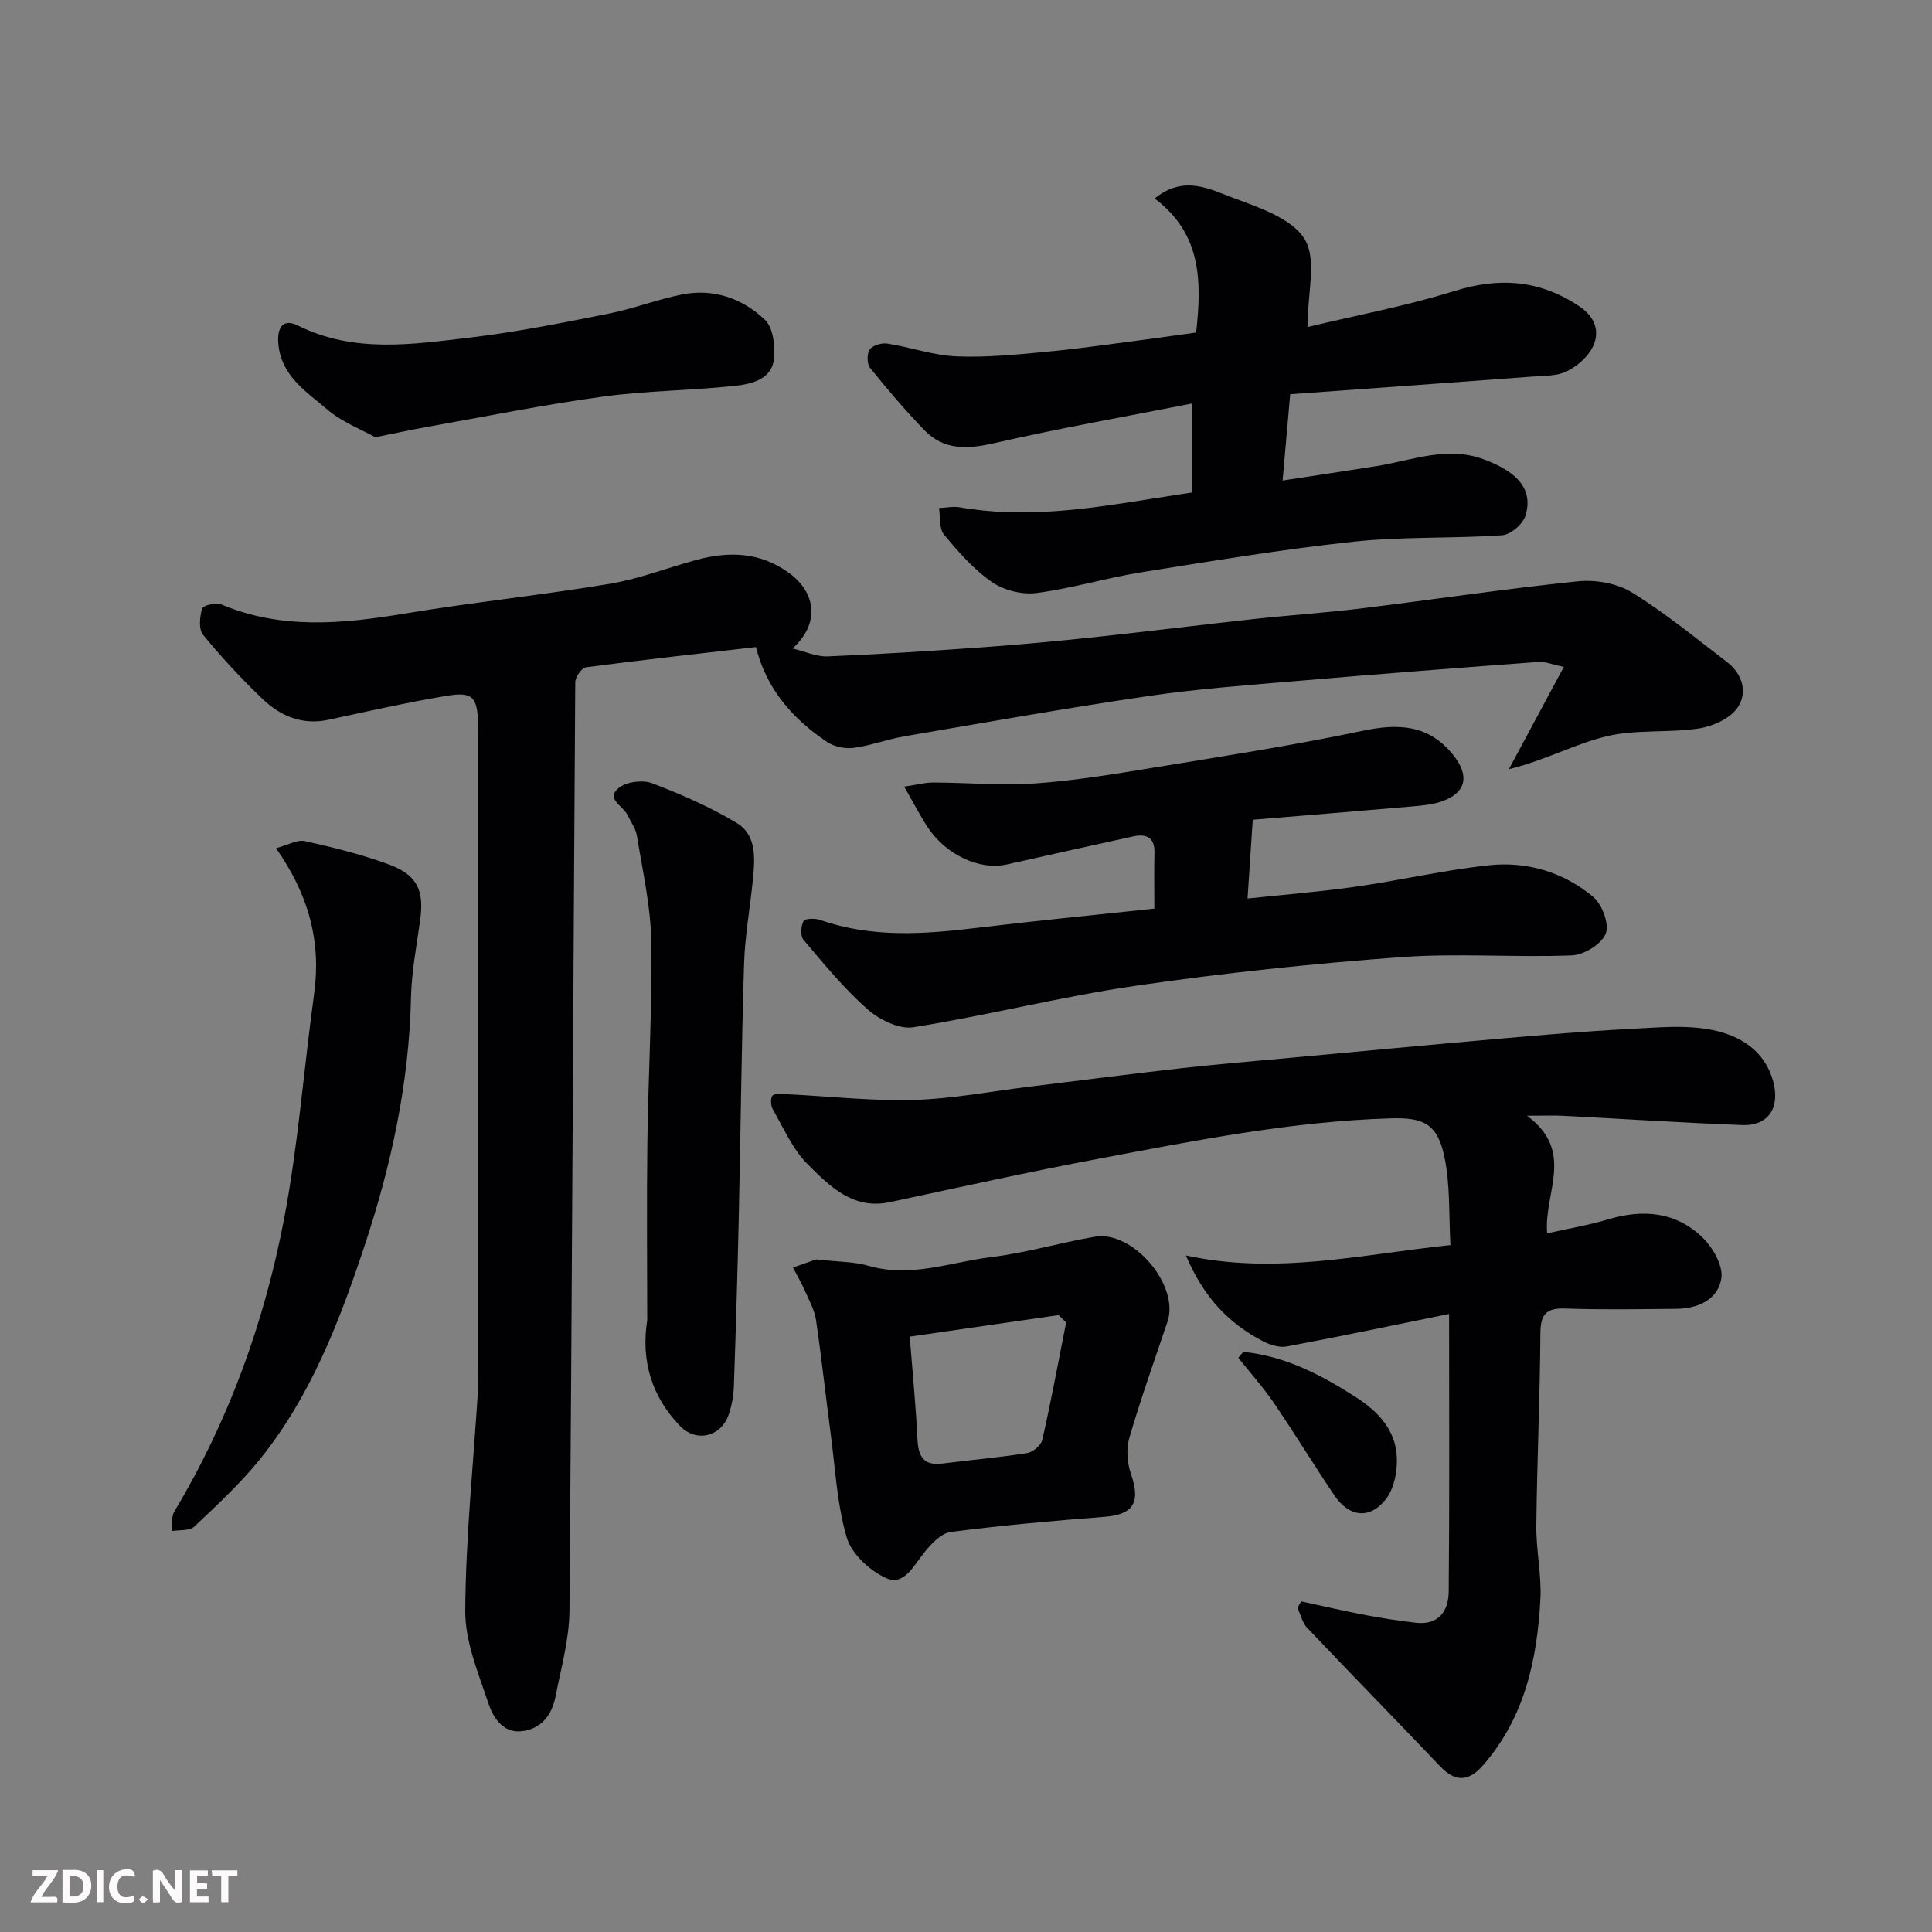
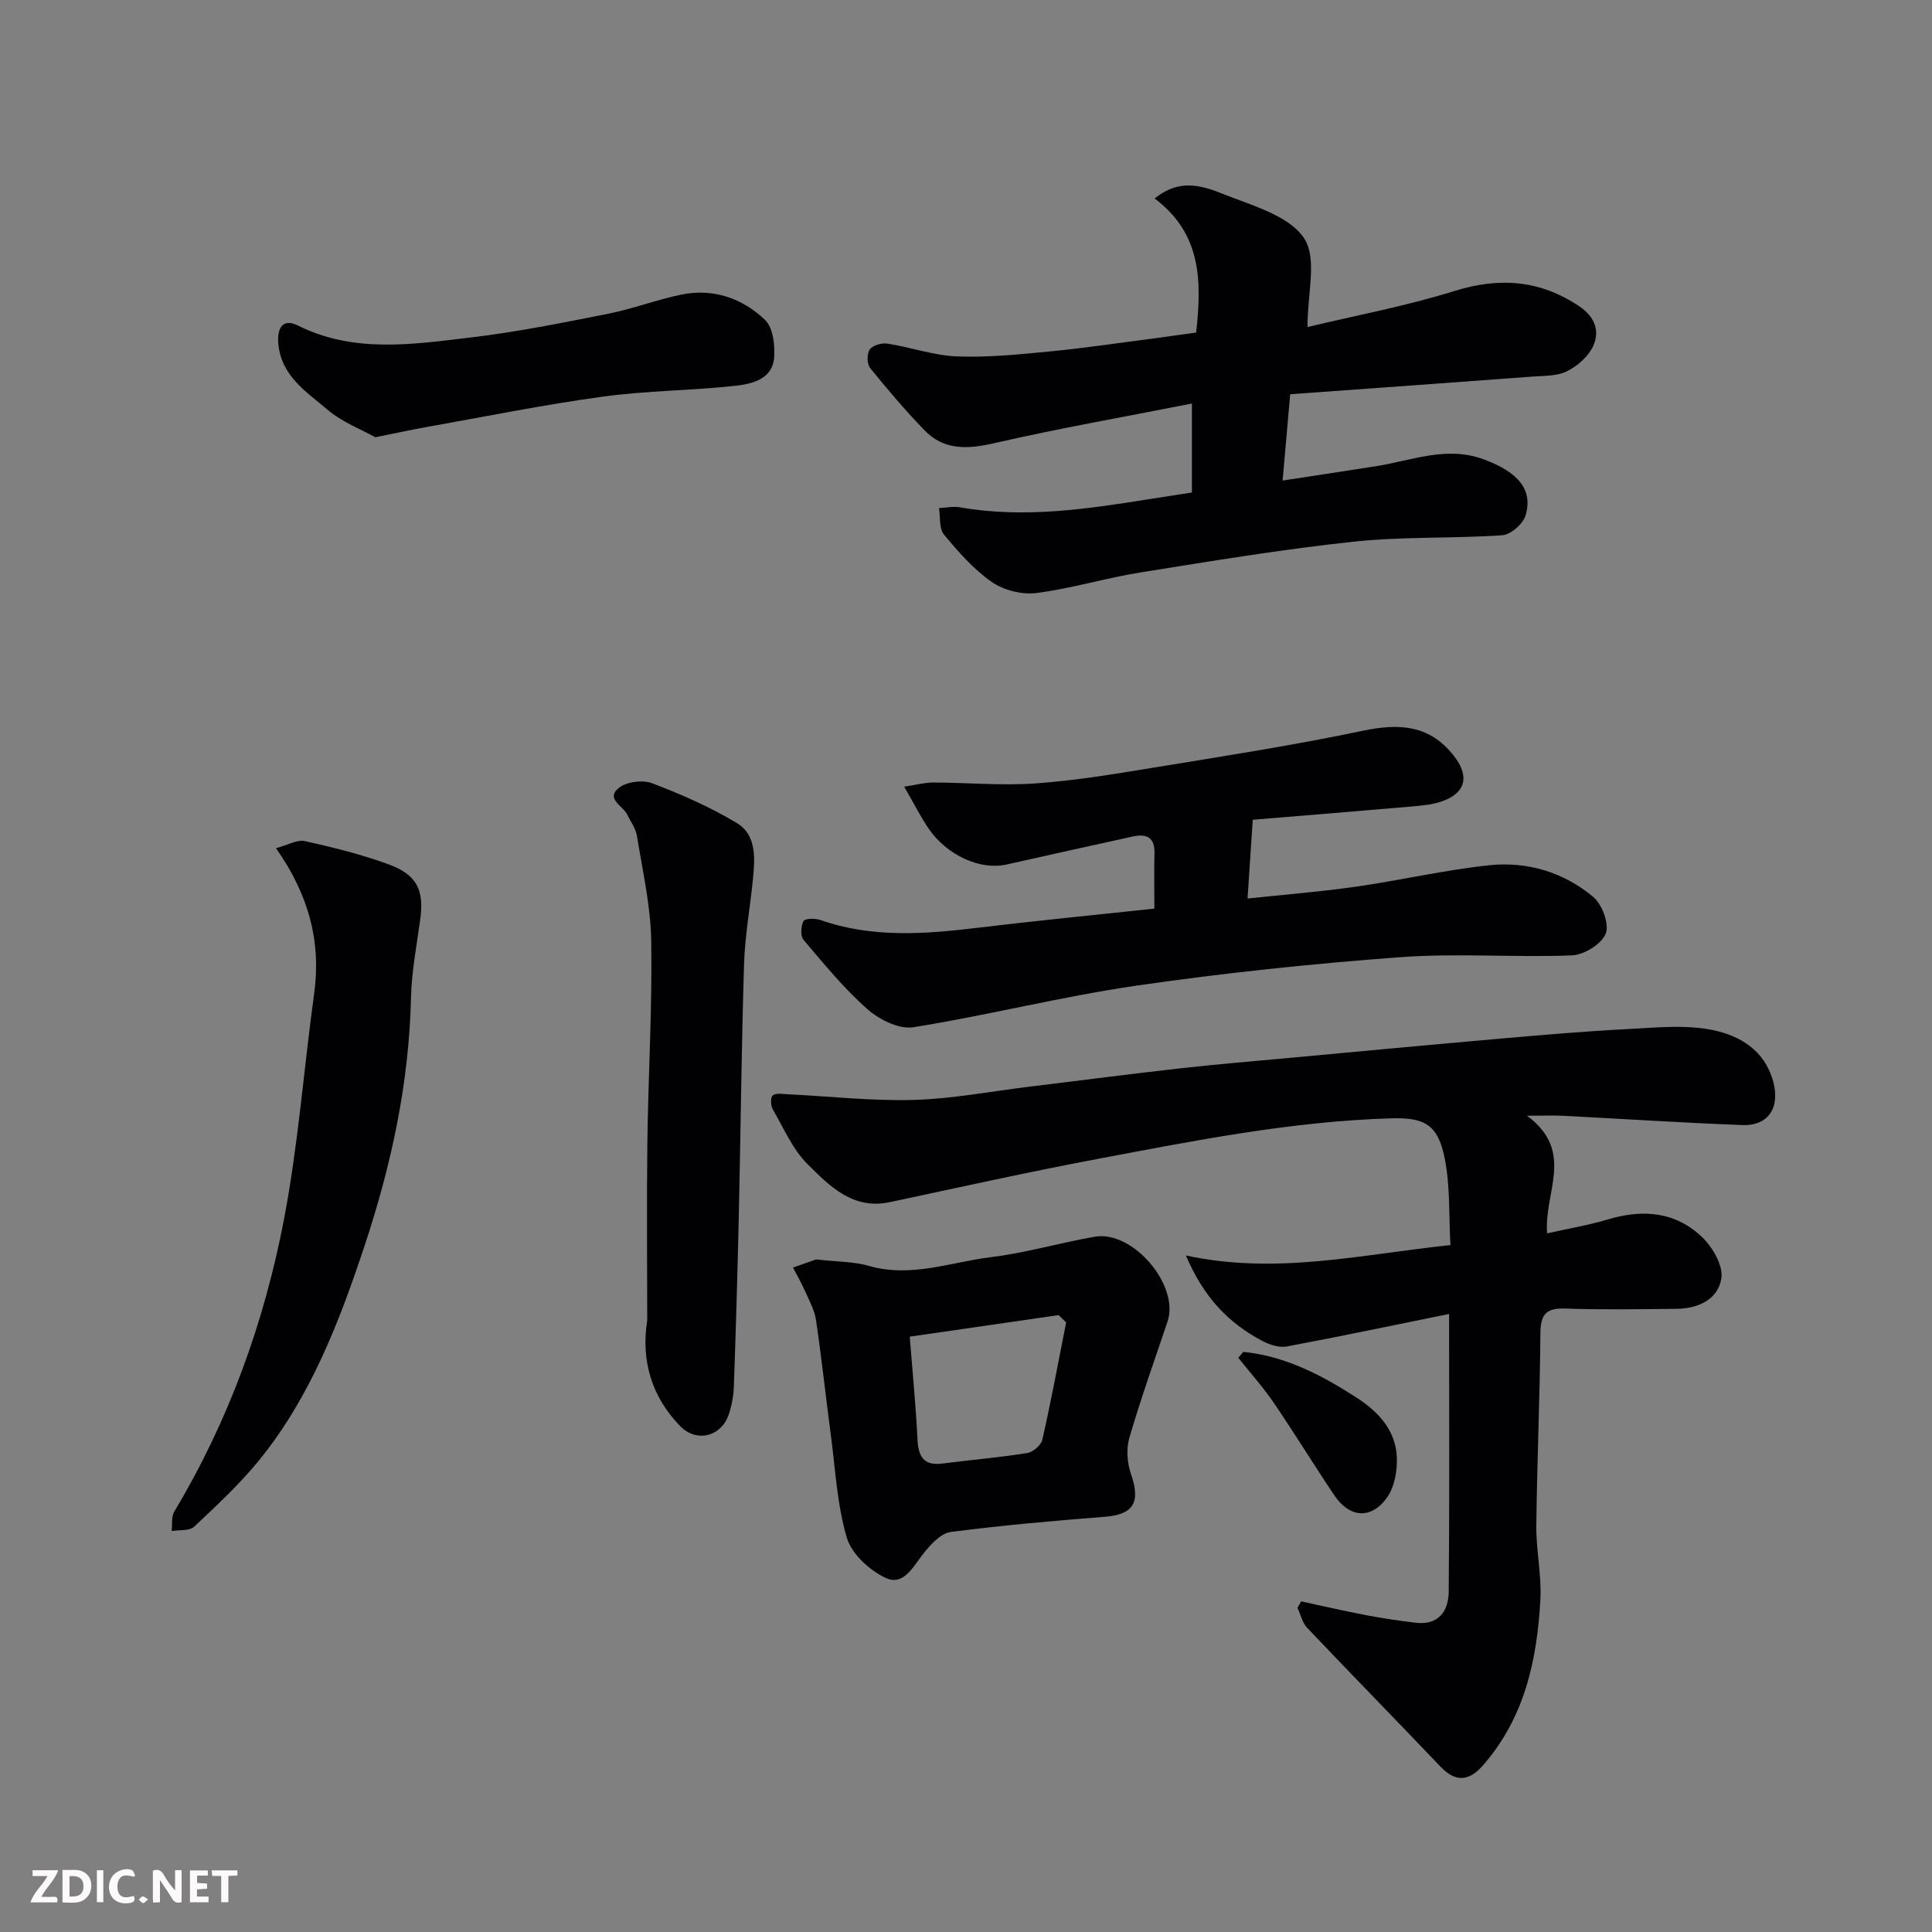
<svg xmlns="http://www.w3.org/2000/svg" enable-background="new 0 0 400 400" viewBox="0 0 400 400">
  <rect x="0" y="0" width="400" height="400" fill="#808080" stroke="none" />
  <g fill="#010103">
-     <path d="m164.08 134.26c2.64.63 4.98 1.73 7.26 1.64 10.54-.43 21.07-1.1 31.6-1.85 7.71-.55 15.41-1.26 23.09-2.07 11.24-1.2 22.46-2.6 33.71-3.83 7.35-.8 14.74-1.28 22.07-2.18 14.94-1.83 29.83-4.07 44.8-5.61 3.67-.38 8.14.38 11.22 2.27 6.93 4.26 13.26 9.5 19.75 14.46 3.25 2.49 4.28 6.38 2.16 9.43-1.57 2.25-5.13 3.87-8.02 4.3-6.32.96-12.99.15-19.14 1.63-6.55 1.58-12.65 4.97-20.18 6.8 3.66-6.82 7.32-13.64 11.37-21.18-2.31-.47-3.84-1.13-5.31-1.02-16.57 1.23-33.14 2.5-49.69 3.92-10.31.88-20.65 1.62-30.87 3.12-16.95 2.48-33.83 5.48-50.72 8.37-3.52.6-6.93 1.92-10.46 2.38-1.77.23-4.02-.24-5.49-1.23-7.09-4.76-12.53-10.91-14.72-19.64-11.85 1.37-23.54 2.65-35.2 4.19-.89.12-2.2 2.01-2.21 3.09-.43 64.08-.67 128.16-1.2 192.24-.05 5.95-1.75 11.91-2.9 17.82-.75 3.85-3.09 6.76-7.12 7.13-3.81.36-5.81-2.92-6.76-5.77-2.09-6.28-4.85-12.81-4.8-19.22.11-15.32 1.7-30.64 2.67-45.95.07-1.16.04-2.33.04-3.5 0-43.99 0-87.97 0-131.96 0-.67.02-1.33 0-2-.24-5.8-1.12-6.88-6.58-5.97-8.18 1.37-16.29 3.19-24.4 4.94-5.46 1.18-9.99-.74-13.74-4.34-4.34-4.16-8.47-8.59-12.27-13.25-.95-1.16-.69-3.74-.19-5.43.2-.66 2.88-1.31 3.96-.85 12.38 5.21 24.95 4.05 37.74 1.93 14.19-2.35 28.52-3.84 42.7-6.2 6.06-1.01 11.9-3.31 17.87-4.93 6.75-1.83 13.18-1.69 19.2 2.65 5.74 4.18 6.41 10.61.76 15.67z" />
    <path d="m316.16 231c10.03 7.47 3.44 15.84 4.16 24.35 4.3-.97 8.54-1.67 12.64-2.9 7.25-2.17 14.04-1.56 19.53 3.77 2.13 2.07 4.29 5.82 3.9 8.42-.66 4.41-4.83 6.3-9.33 6.34-7.66.07-15.33.21-22.99-.06-3.99-.14-5.12 1.21-5.15 5.15-.09 13.26-.7 26.53-.84 39.79-.06 5.1 1.11 10.23.84 15.29-.68 12.55-3.28 24.57-11.95 34.42-2.88 3.27-5.65 3.44-8.76.17-9.16-9.62-18.45-19.1-27.59-28.73-1-1.05-1.34-2.74-1.99-4.13.26-.44.51-.89.77-1.33 4.51.97 9 2.01 13.52 2.87 3.36.64 6.76 1.14 10.17 1.55 4.76.57 6.81-2.42 6.85-6.44.18-18.91.08-37.83.08-57.49-10.79 2.19-22.17 4.59-33.59 6.73-1.59.3-3.6-.36-5.11-1.16-6.85-3.63-12.06-8.88-15.79-17.68 18.74 4.06 36.23-.21 54.77-2.15-.35-6.04-.02-12.21-1.21-18.07-1.42-7-4.28-8.37-11.1-8.17-20.55.61-40.63 4.61-60.73 8.4-14.39 2.71-28.69 5.9-43.02 8.95-7.65 1.63-12.48-3.32-17.02-7.84-3.12-3.1-4.98-7.5-7.24-11.41-.44-.76-.47-2.48.01-2.85.69-.52 2.02-.29 3.07-.24 8.71.43 17.43 1.42 26.12 1.18 7.99-.23 15.94-1.77 23.9-2.74 10.57-1.29 21.12-2.66 31.7-3.85 7.51-.84 15.05-1.45 22.58-2.15 14.4-1.33 28.79-2.69 43.19-3.95 8.86-.77 17.72-1.54 26.59-1.99 5.83-.3 11.88-.94 17.49.22 5.51 1.14 10.68 4.11 12.47 10.57 1.49 5.38-.88 9.3-6.4 9.09-12.37-.47-24.73-1.28-37.09-1.92-1.96-.1-3.9-.01-7.45-.01z" />
    <path d="m247.65 68.85c1.18-10.69 1.11-20.47-8.59-27.75 6.13-4.99 11.55-1.87 16.36-.09 5.37 1.99 12.14 4.26 14.73 8.56 2.53 4.21.55 11.12.55 18.14 10.09-2.42 20.43-4.34 30.39-7.45 9.41-2.94 17.82-2.28 25.96 3.21 3.13 2.11 4.23 5.1 2.79 8.2-.99 2.14-3.24 4.11-5.41 5.19-2.07 1.03-4.75.93-7.18 1.11-16.55 1.24-33.1 2.42-50.13 3.65-.52 5.93-.99 11.27-1.57 17.87 7.03-1.08 13.23-2 19.41-2.98 7.36-1.17 14.58-4.24 22.2-1.42 7.26 2.68 10.29 6.38 8.67 11.68-.53 1.74-3.07 3.93-4.82 4.05-10.24.7-20.58.24-30.76 1.33-14.78 1.58-29.47 4.02-44.15 6.37-7.23 1.16-14.3 3.34-21.55 4.26-2.98.38-6.76-.58-9.23-2.3-3.77-2.62-6.92-6.24-9.88-9.81-1.04-1.25-.73-3.62-1.03-5.48 1.46-.07 2.96-.4 4.36-.15 13.37 2.34 26.53.32 39.69-1.78 2.72-.43 5.45-.85 8.31-1.29 0-6.1 0-11.87 0-18.42-13.91 2.74-27.52 5.13-40.96 8.21-5.53 1.27-10.39 1.5-14.46-2.73-3.94-4.09-7.65-8.43-11.21-12.86-.67-.83-.68-2.96-.06-3.82.63-.87 2.49-1.4 3.67-1.21 4.82.75 9.56 2.47 14.37 2.65 6.4.25 12.85-.41 19.25-1.03 7.33-.71 14.61-1.81 21.92-2.75 2.74-.37 5.49-.77 8.36-1.16z" />
    <path d="m239 188.12c0-4.2-.08-7.84.02-11.47.09-3.3-1.67-4.08-4.46-3.47-8.73 1.91-17.46 3.86-26.18 5.81-5.47 1.22-12.39-1.92-16.19-7.54-1.55-2.29-2.79-4.77-4.99-8.58 2.45-.36 4.24-.86 6.03-.86 7.04.02 14.11.68 21.11.19 8.14-.57 16.25-1.92 24.32-3.24 14.49-2.38 29.02-4.62 43.38-7.64 7.55-1.59 13.85-1.33 18.94 5.13 3.34 4.24 2.54 7.76-2.56 9.5-1.97.67-4.14.85-6.24 1.03-10.93.95-21.87 1.84-32.81 2.74-.38 5.73-.71 10.76-1.08 16.31 7.61-.81 15.08-1.4 22.49-2.46 9.21-1.32 18.31-3.45 27.55-4.43 7.86-.83 15.41 1.44 21.51 6.54 1.86 1.55 3.39 5.65 2.61 7.62-.85 2.15-4.49 4.4-7 4.5-11.81.47-23.71-.5-35.47.37-18.31 1.35-36.61 3.27-54.77 5.91-15.46 2.25-30.68 6.13-46.11 8.6-2.95.47-7.05-1.57-9.5-3.73-4.86-4.29-9.03-9.4-13.24-14.37-.68-.8-.54-2.83 0-3.89.28-.55 2.41-.59 3.48-.22 10.77 3.78 21.7 2.93 32.72 1.6 12-1.45 24.04-2.62 36.44-3.95z" />
    <path d="m168.98 260.75c4.44.51 7.83.44 10.93 1.34 8.69 2.52 16.9-.79 25.25-1.81 7.23-.88 14.31-2.99 21.51-4.23 7.9-1.36 17.57 10.07 15.06 17.55-2.69 8.01-5.54 15.97-7.91 24.08-.67 2.3-.46 5.22.34 7.51 2.04 5.87.52 8.38-5.47 8.85-10.63.83-21.27 1.76-31.84 3.14-2.05.27-4.14 2.54-5.6 4.38-2.16 2.72-4.13 6.87-7.88 5.13-3.33-1.55-7.05-4.96-8.04-8.31-2.02-6.81-2.37-14.12-3.31-21.24-1.05-7.94-1.91-15.91-3.07-23.83-.3-2.03-1.37-3.97-2.22-5.89-.75-1.71-1.69-3.33-2.55-4.99 1.92-.67 3.84-1.34 4.8-1.68zm51.75 13.05c-.52-.51-1.03-1.01-1.55-1.52-10.44 1.51-20.88 3.02-30.83 4.46.63 8.01 1.28 14.53 1.59 21.07.17 3.54 1.09 5.72 5.18 5.2 5.85-.75 11.73-1.25 17.54-2.17 1.2-.19 2.88-1.61 3.14-2.74 1.82-8.05 3.33-16.18 4.93-24.3z" />
    <path d="m134 273.35c0-12.25-.13-24.49.03-36.74.18-13.92 1.02-27.83.8-41.74-.11-7.29-1.79-14.56-2.96-21.81-.25-1.55-1.31-2.97-2.02-4.43-.88-1.81-4.56-3.27-1.7-5.53 1.6-1.26 4.91-1.68 6.86-.94 6.02 2.29 12 4.91 17.51 8.22 4.15 2.49 3.79 7.32 3.37 11.64-.58 5.86-1.66 11.7-1.84 17.57-.54 17.4-.7 34.81-1.09 52.22-.26 11.75-.61 23.5-1.02 35.25-.07 1.92-.43 3.9-1.04 5.73-1.53 4.63-6.66 5.97-10.07 2.48-5.89-6.05-8.16-13.55-6.83-21.92z" />
    <path d="m57.14 175.61c2.48-.66 4.39-1.82 5.97-1.47 5.83 1.3 11.69 2.74 17.29 4.79 6 2.2 7.44 5.39 6.59 11.54-.73 5.35-1.78 10.71-1.9 16.09-.39 17.67-4.08 34.7-9.61 51.36-5.19 15.65-11.11 31.07-21.58 44.1-4.08 5.08-8.94 9.57-13.69 14.06-.97.92-3.09.63-4.67.91.16-1.36-.09-2.98.55-4.05 11.28-18.8 18.63-39.18 22.72-60.56 2.94-15.39 4.09-31.12 6.23-46.66 1.49-10.82-1.16-20.54-7.9-30.11z" />
    <path d="m77.71 90.53c-2.86-1.6-6.88-3.12-9.96-5.75-4.27-3.65-9.44-6.85-10.11-13.45-.36-3.61 1.02-5.44 4.04-3.93 11.66 5.81 23.84 3.88 35.88 2.46 9.54-1.13 19-3.05 28.43-4.92 5.08-1.01 9.98-2.9 15.05-3.94 6.61-1.36 12.64.74 17.34 5.22 1.67 1.6 2.11 5.27 1.89 7.89-.38 4.38-4.54 5.37-7.91 5.75-9.16 1.02-18.44 1-27.56 2.26-12.27 1.68-24.44 4.15-36.64 6.32-3.05.54-6.08 1.21-10.45 2.09z" />
    <path d="m257.42 279.89c8.65.87 16.17 4.78 23.39 9.44 4.56 2.94 8.17 6.78 8.39 12.43.11 2.79-.5 6.18-2.08 8.36-3.3 4.53-7.74 4.11-10.86-.53-4.26-6.33-8.24-12.85-12.54-19.16-2.23-3.26-4.89-6.23-7.35-9.32.35-.41.7-.82 1.05-1.22z" />
  </g>
  <path d="m37.59 393.81c-.92.31-1.52.05-2-.78-.7-1.2-1.52-2.34-2.47-3.78v4.59c-.55.03-.95.05-1.41.07-.03-.37-.06-.64-.06-.91 0-1.91 0-3.81 0-5.7 1.13-.41 1.77-.03 2.29.91.62 1.11 1.38 2.14 2.31 3.19v-4.2h1.35v6.61z" fill="#fcfafa" />
  <path d="m12.94 393.88v-6.75c1.9.19 3.93-.54 5.37 1.29.8 1.01.78 2.88.03 3.97-1.37 1.97-3.4 1.51-5.4 1.49m1.45-1.22c2.04.12 2.92-.58 2.89-2.21-.03-1.51-.98-2.19-2.89-2z" fill="#fcfafa" />
  <path d="m11.81 393.87h-5.49c.68-2.18 2.47-3.48 3.51-5.45h-3.08v-1.21h5.29c-.71 2.13-2.44 3.48-3.47 5.51.86 0 1.63.04 2.39-.01.79-.05 1.14.21.85 1.16" fill="#fcfafa" />
  <path d="m39.33 393.86v-6.61h3.7v1.07h-2.22v1.52c.68.04 1.34.09 2.07.13v1.07c-.72.05-1.38.09-2.1.14v1.48h2.4v1.19h-3.84z" fill="#fcfafa" />
  <path d="m27.71 388.56c-1.15-.3-2.46-.61-3.1.64-.37.73-.41 1.93-.06 2.67.63 1.35 1.99.93 3.17.68.35.94-.01 1.32-.93 1.46-1.62.25-3.05-.27-3.76-1.48-.73-1.24-.6-3.03.31-4.17.88-1.11 2.71-1.7 4-1.16.32.13.44.74.65 1.12-.1.08-.19.16-.28.24" fill="#fcfafa" />
  <path d="m49.15 387.24v1.07c-.59.02-1.17.05-1.87.08v5.44h-1.48v-5.44h-1.85c-.05-.4-.08-.73-.13-1.15z" fill="#fcfafa" />
  <path d="m20.06 387.21h1.33v6.62h-1.33z" fill="#fcfafa" />
  <path d="m30.68 393.25c-.49.38-.8.79-1.05.76-.32-.05-.6-.45-.9-.7.26-.24.51-.64.8-.67.29-.04.62.3 1.15.61" fill="#fcfafa" />
</svg>